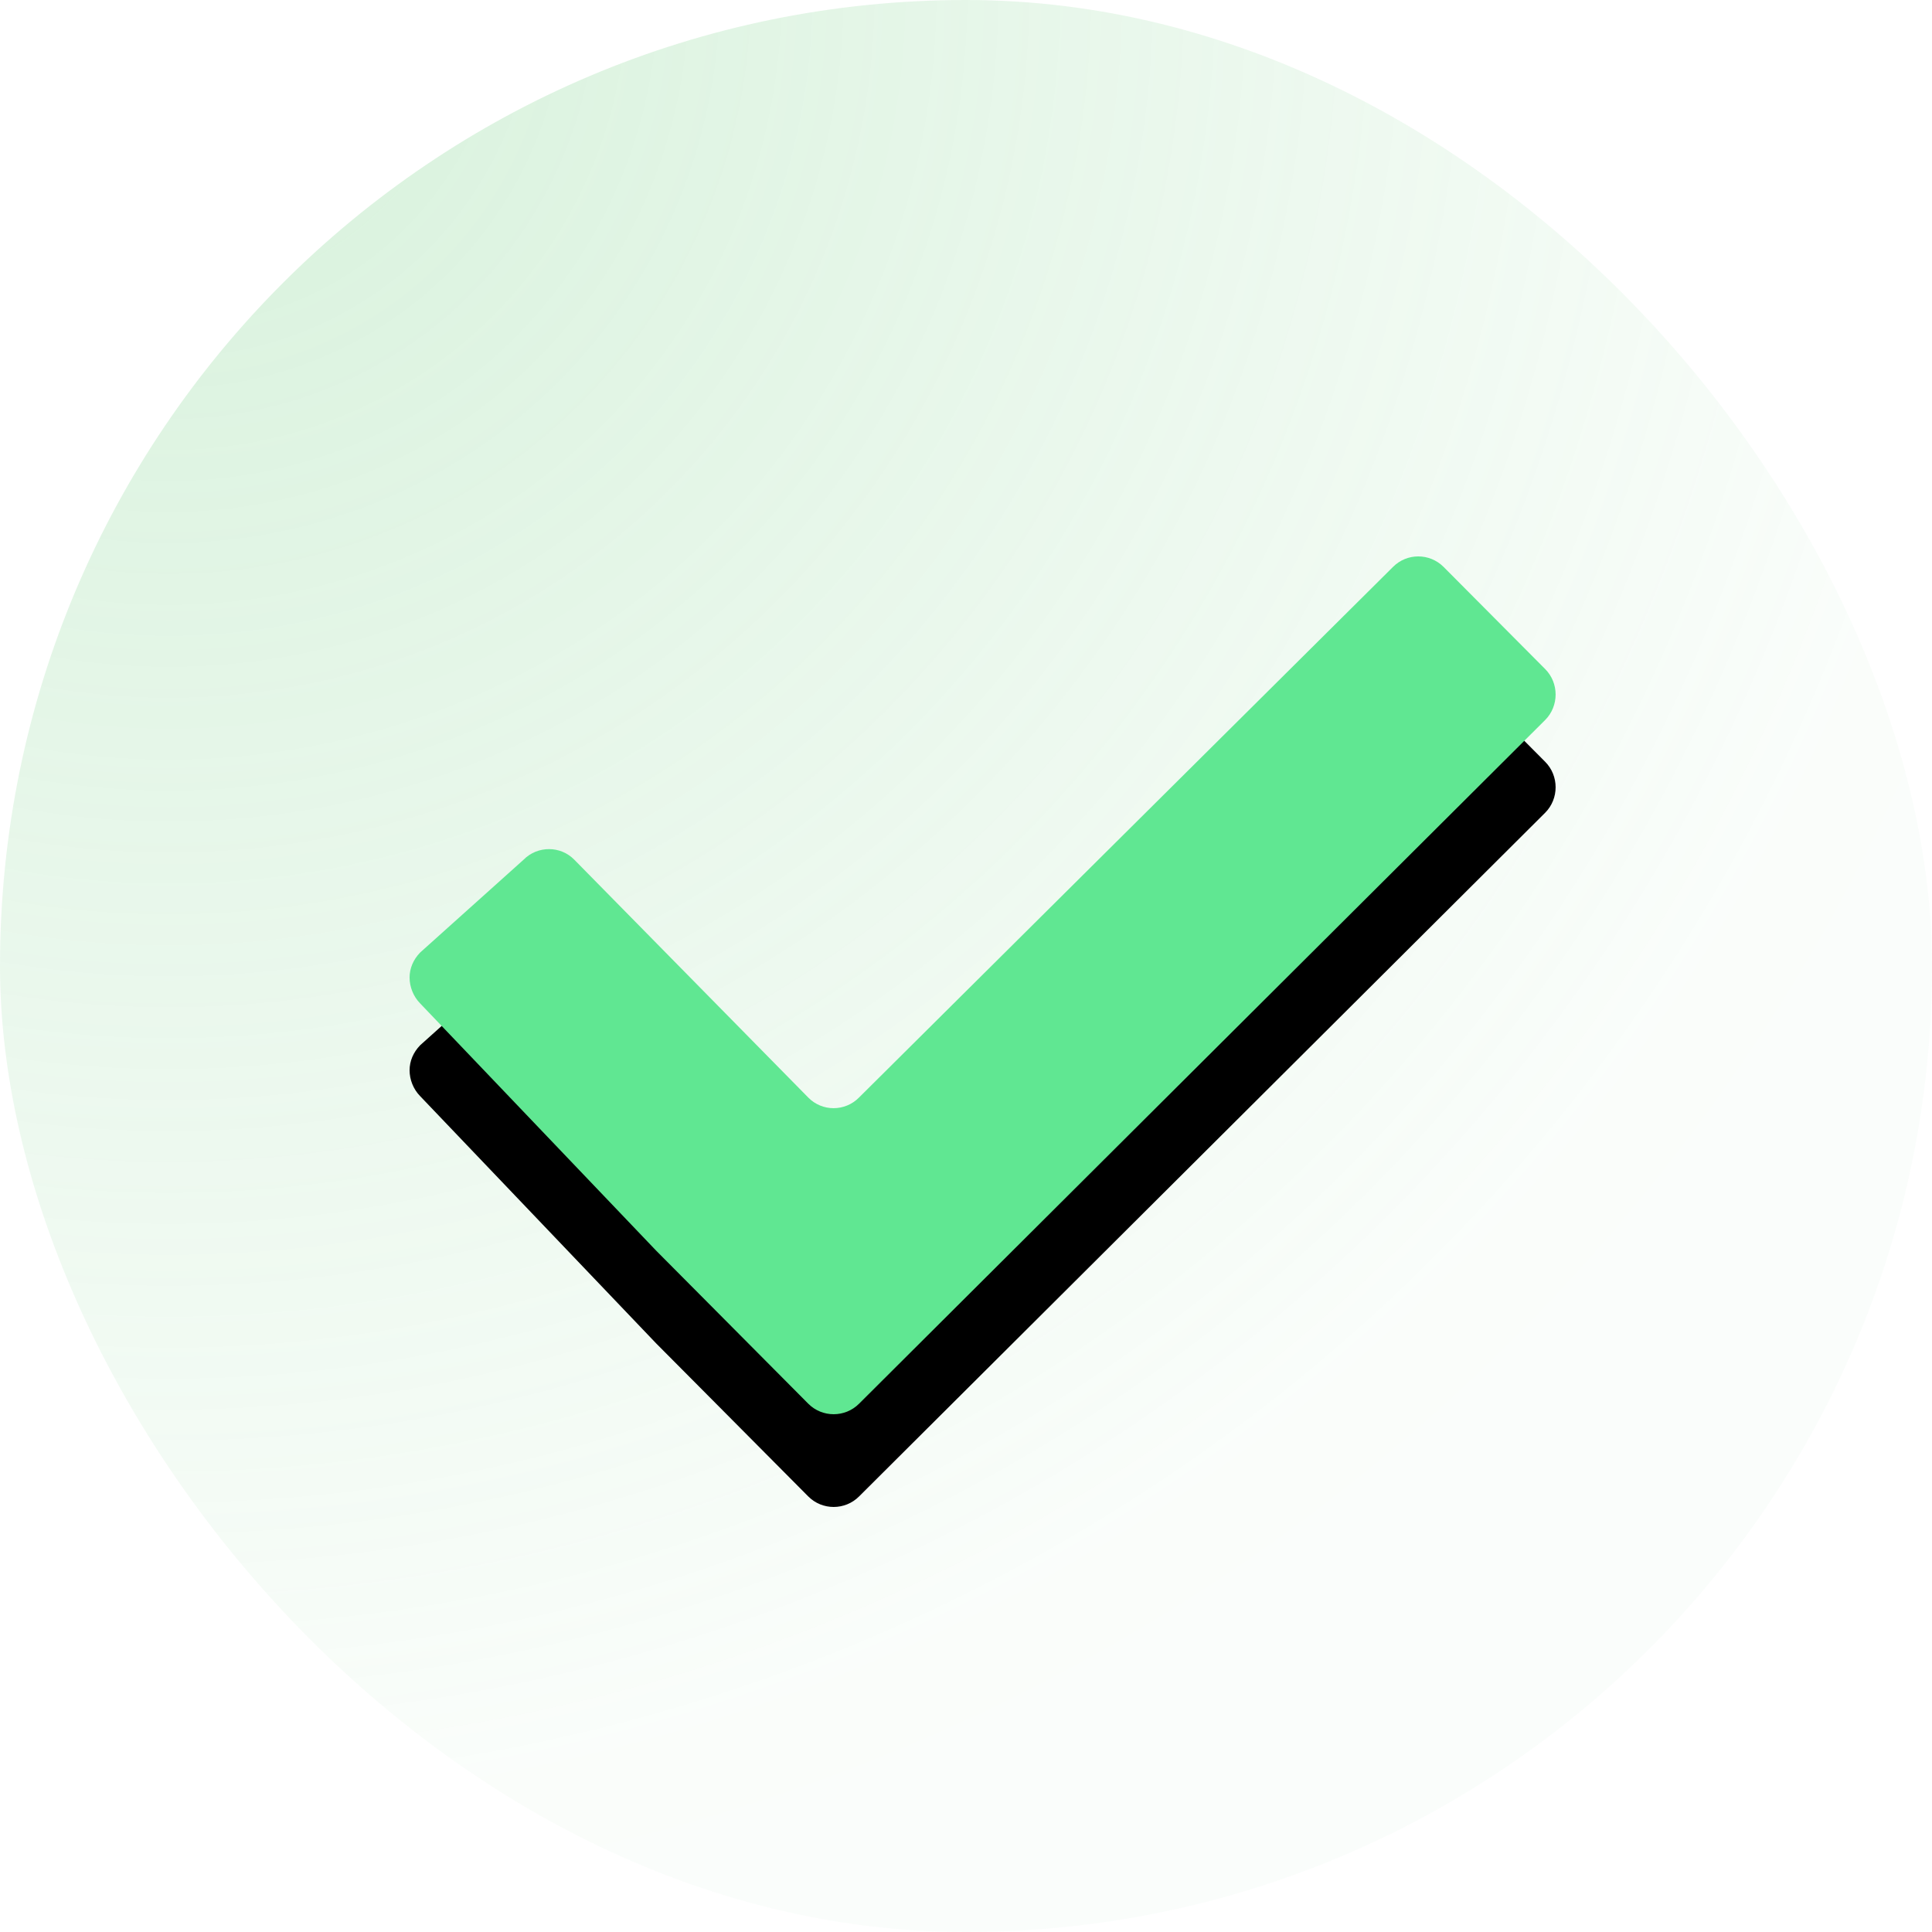
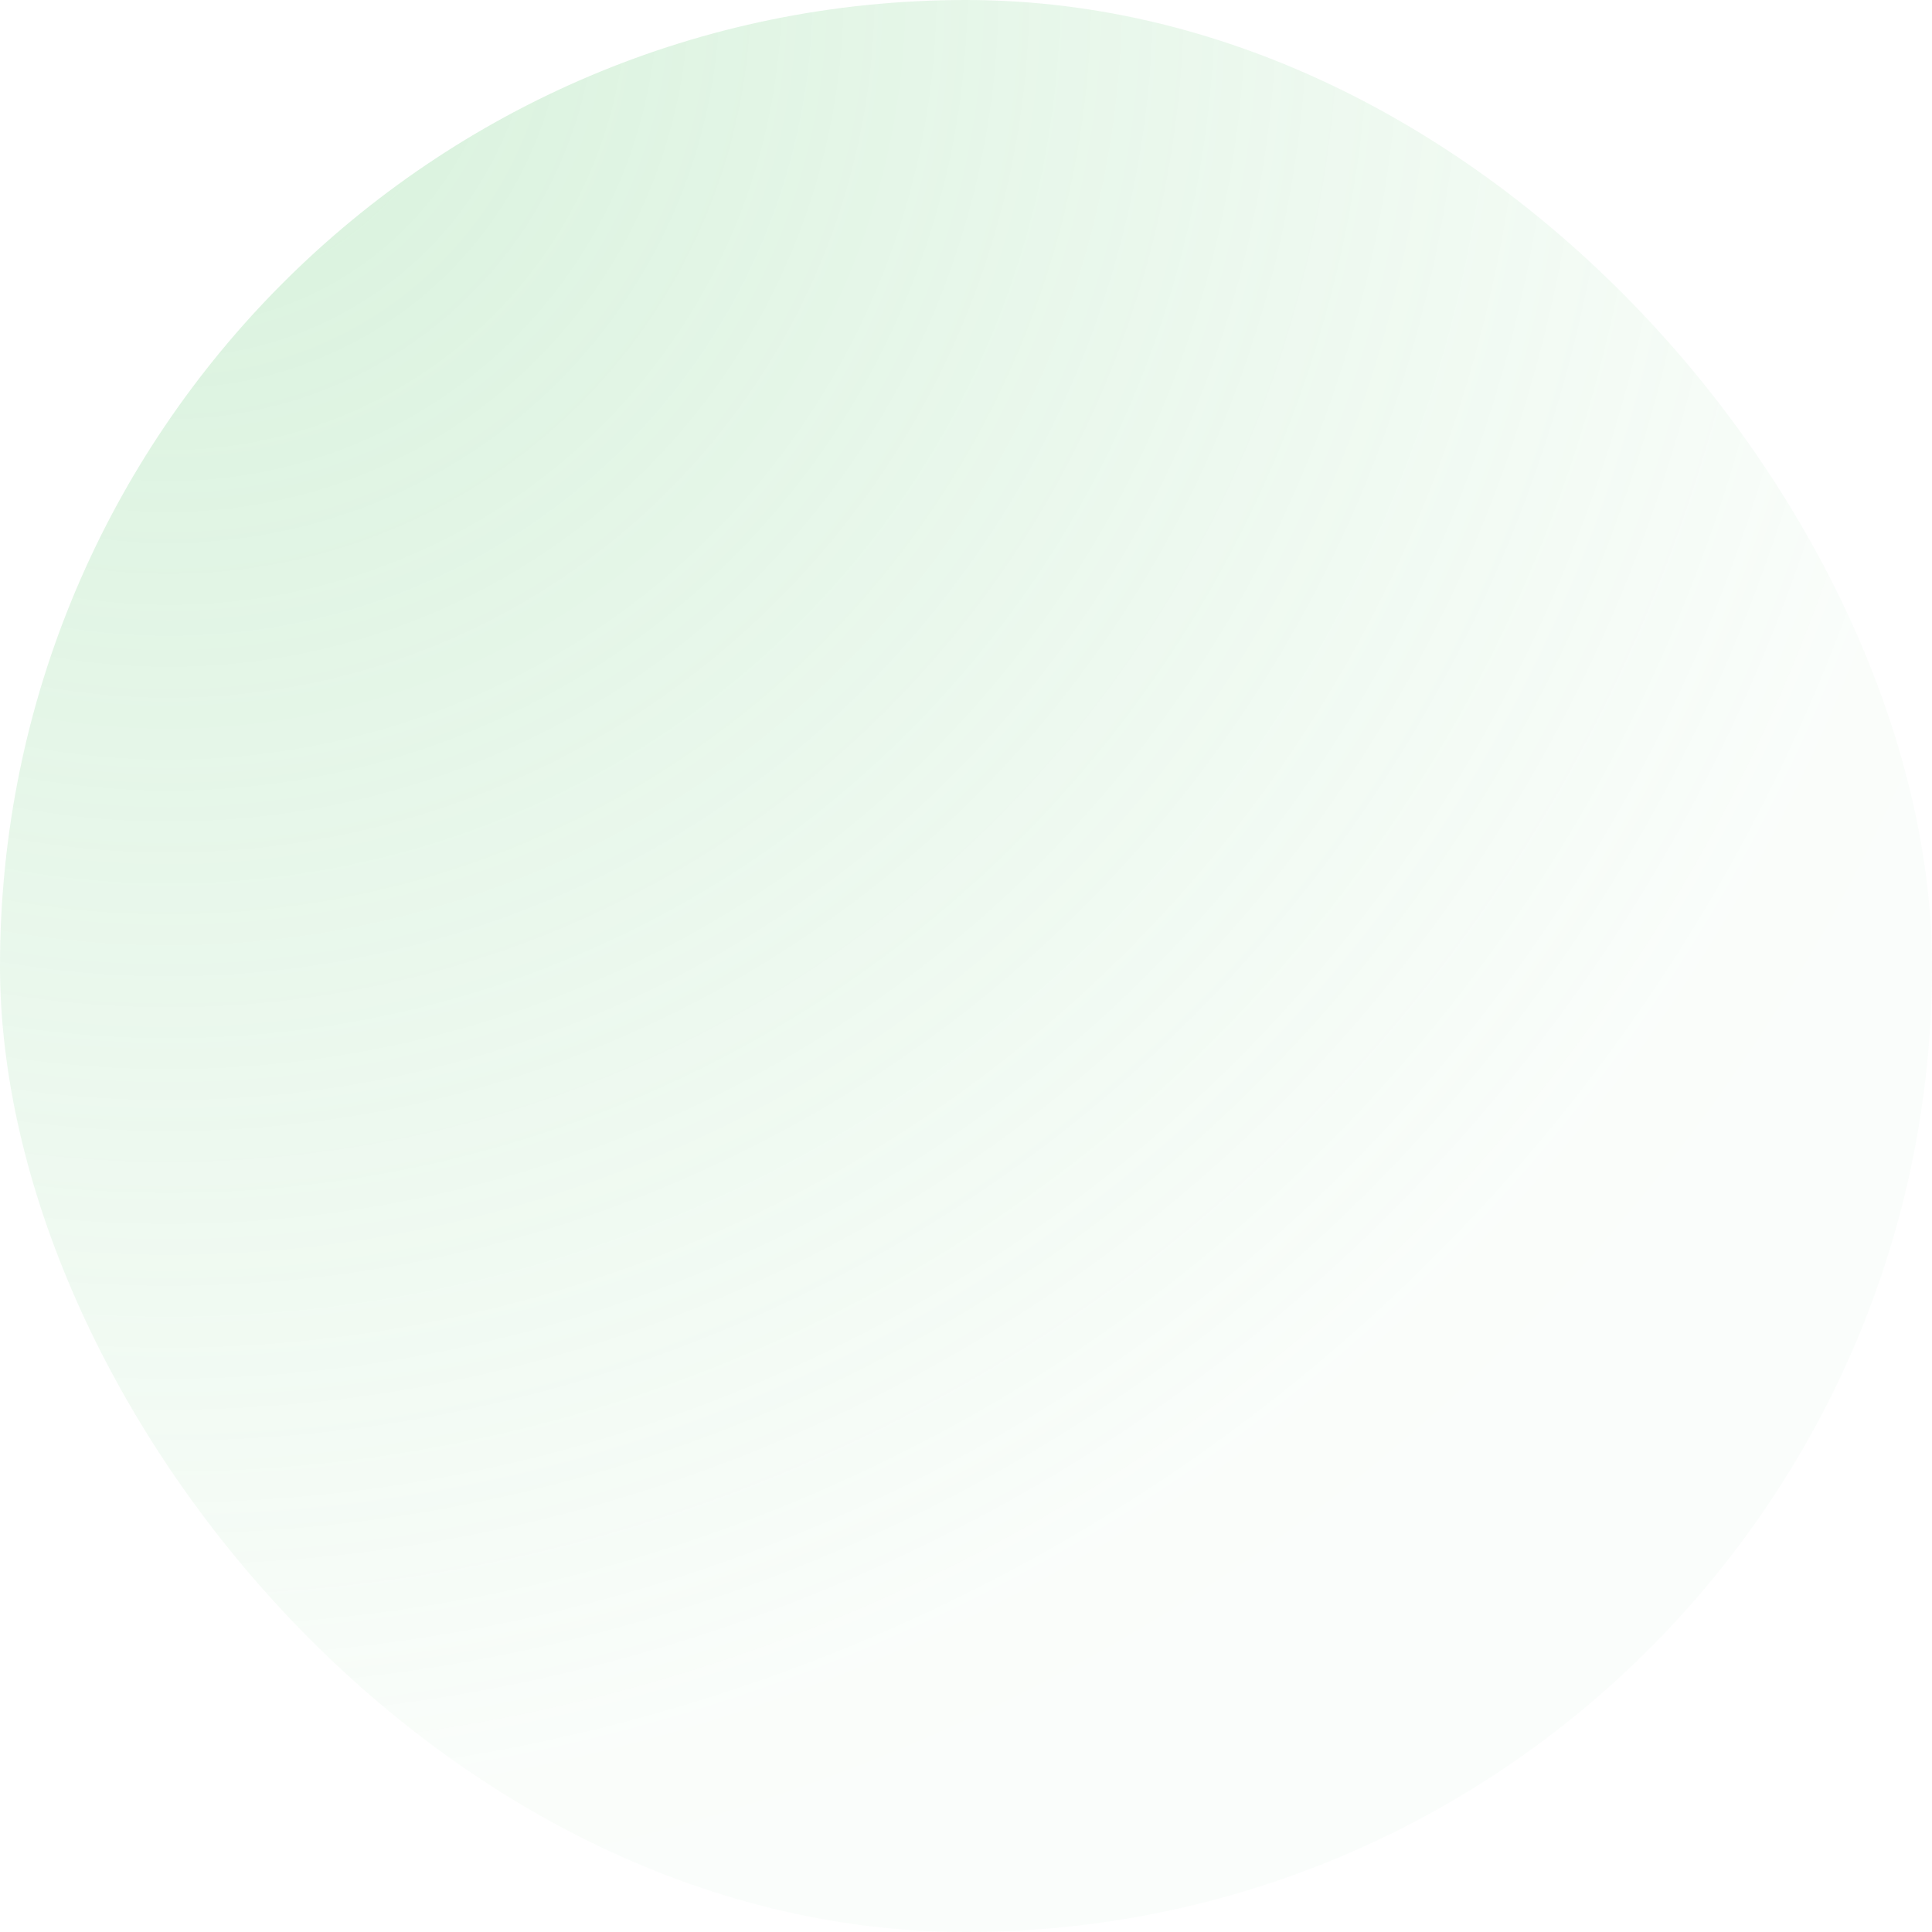
<svg xmlns="http://www.w3.org/2000/svg" xmlns:xlink="http://www.w3.org/1999/xlink" width="250px" height="250px" viewBox="0 0 250 250" version="1.1">
  <title>check-green</title>
  <defs>
    <radialGradient cx="9.081%" cy="9.71445147e-14%" fx="9.081%" fy="9.71445147e-14%" r="186.261%" id="radialGradient-1">
      <stop stop-color="#61C973" stop-opacity="0.26" offset="0%" />
      <stop stop-color="#61C973" stop-opacity="0.03" offset="50.03%" />
      <stop stop-color="#61C973" stop-opacity="0.039" offset="100%" />
    </radialGradient>
-     <path d="M186.806,73.365 C184.995,71.545 182.047,71.545 180.249,73.365 L111.152,142.024 C109.342,143.857 106.388,143.857 104.589,142.024 L74.314,111.245 C73.418,110.332 72.244,109.882 71.064,109.876 C69.871,109.869 68.66,110.32 67.751,111.245 L54.372,123.251 C53.482,124.164 53,125.305 53,126.496 C53,127.693 53.482,128.945 54.378,129.852 L84.906,161.834 C86.711,163.66 89.671,166.622 91.469,168.436 L104.595,181.644 C106.4,183.452 109.348,183.452 111.158,181.644 L199.938,93.175 C201.749,91.361 201.749,88.381 199.938,86.568 L186.806,73.365 Z" id="path-2" />
    <filter x="-18.2%" y="-13.5%" width="136.4%" height="148.6%" filterUnits="objectBoundingBox" id="filter-3">
      <feOffset dx="0" dy="12" in="SourceAlpha" result="shadowOffsetOuter1" />
      <feGaussianBlur stdDeviation="7" in="shadowOffsetOuter1" result="shadowBlurOuter1" />
      <feColorMatrix values="0 0 0 0 0   0 0 0 0 0   0 0 0 0 0  0 0 0 0.763 0" type="matrix" in="shadowBlurOuter1" />
    </filter>
  </defs>
  <g id="pricing" stroke="none" stroke-width="1" fill="none" fill-rule="evenodd">
    <g id="Artboard" transform="translate(-461, -236)">
      <g id="check-green" transform="translate(461, 236)">
        <rect id="Rectangle" fill="url(#radialGradient-1)" x="0" y="0" width="250" height="250" rx="125" />
        <g id="Path" fill-rule="nonzero">
          <use fill="black" fill-opacity="1" filter="url(#filter-3)" xlink:href="#path-2" />
          <use fill="#60E792" xlink:href="#path-2" />
        </g>
      </g>
    </g>
  </g>
</svg>